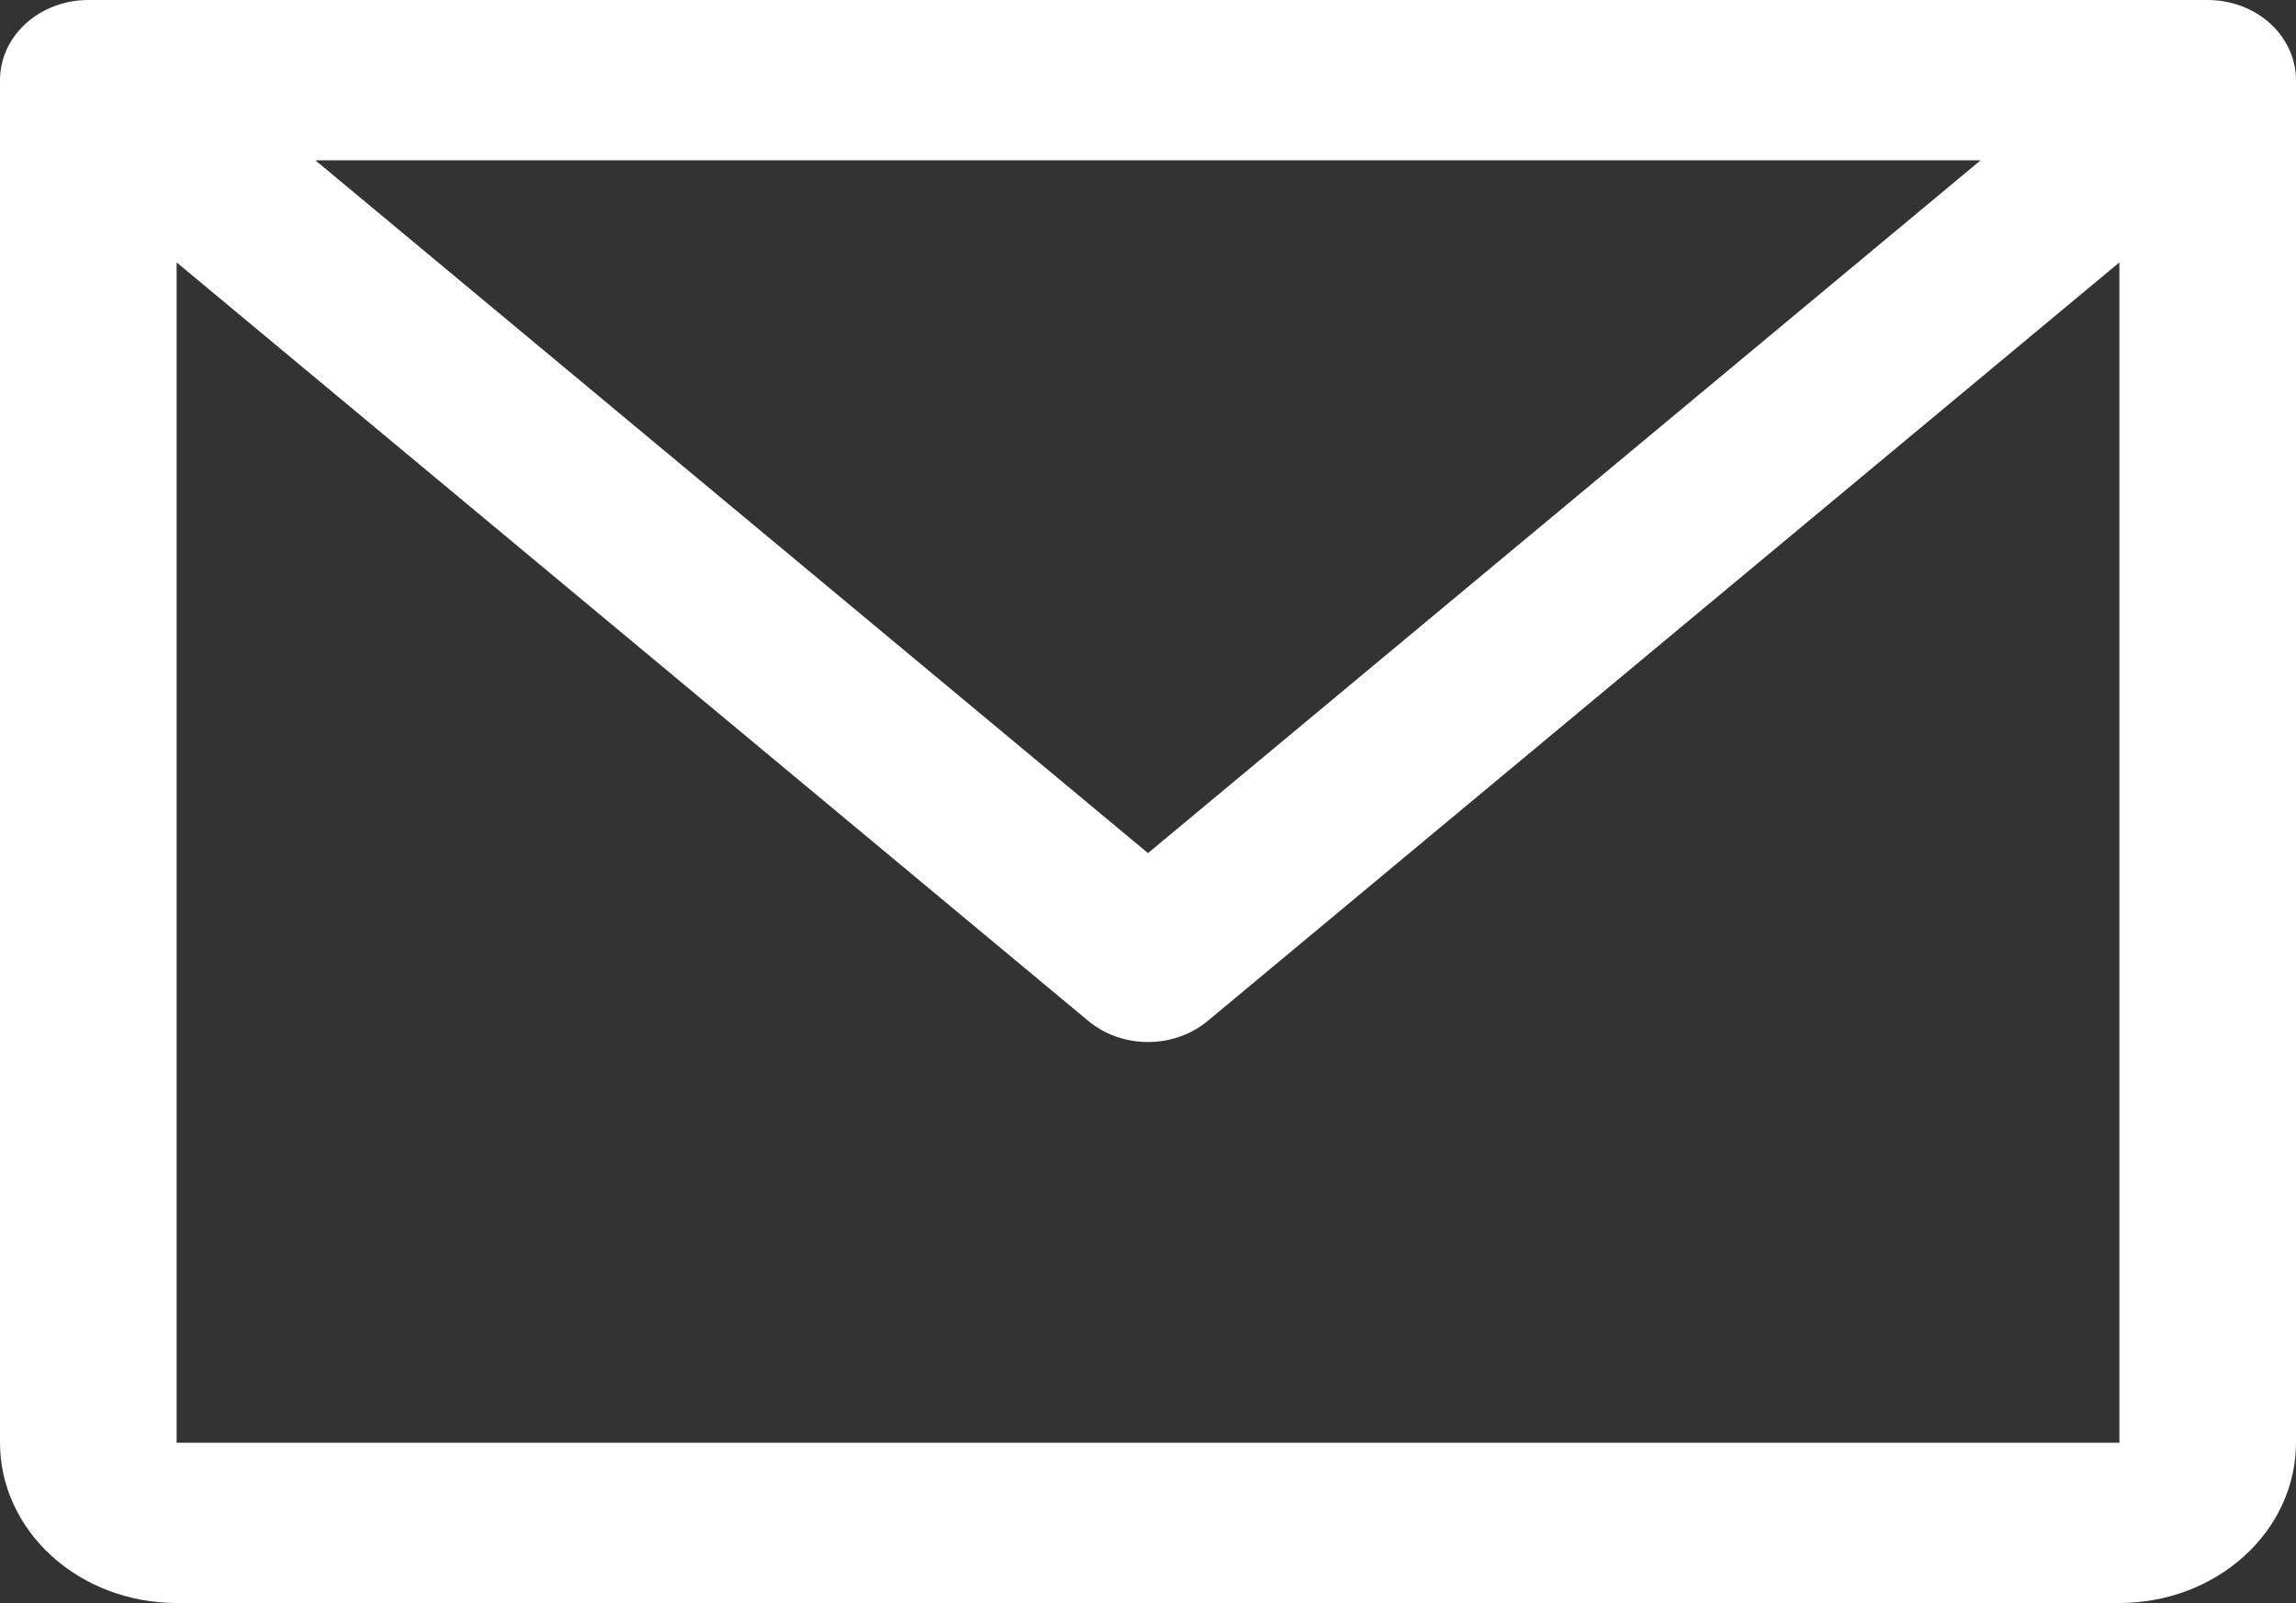
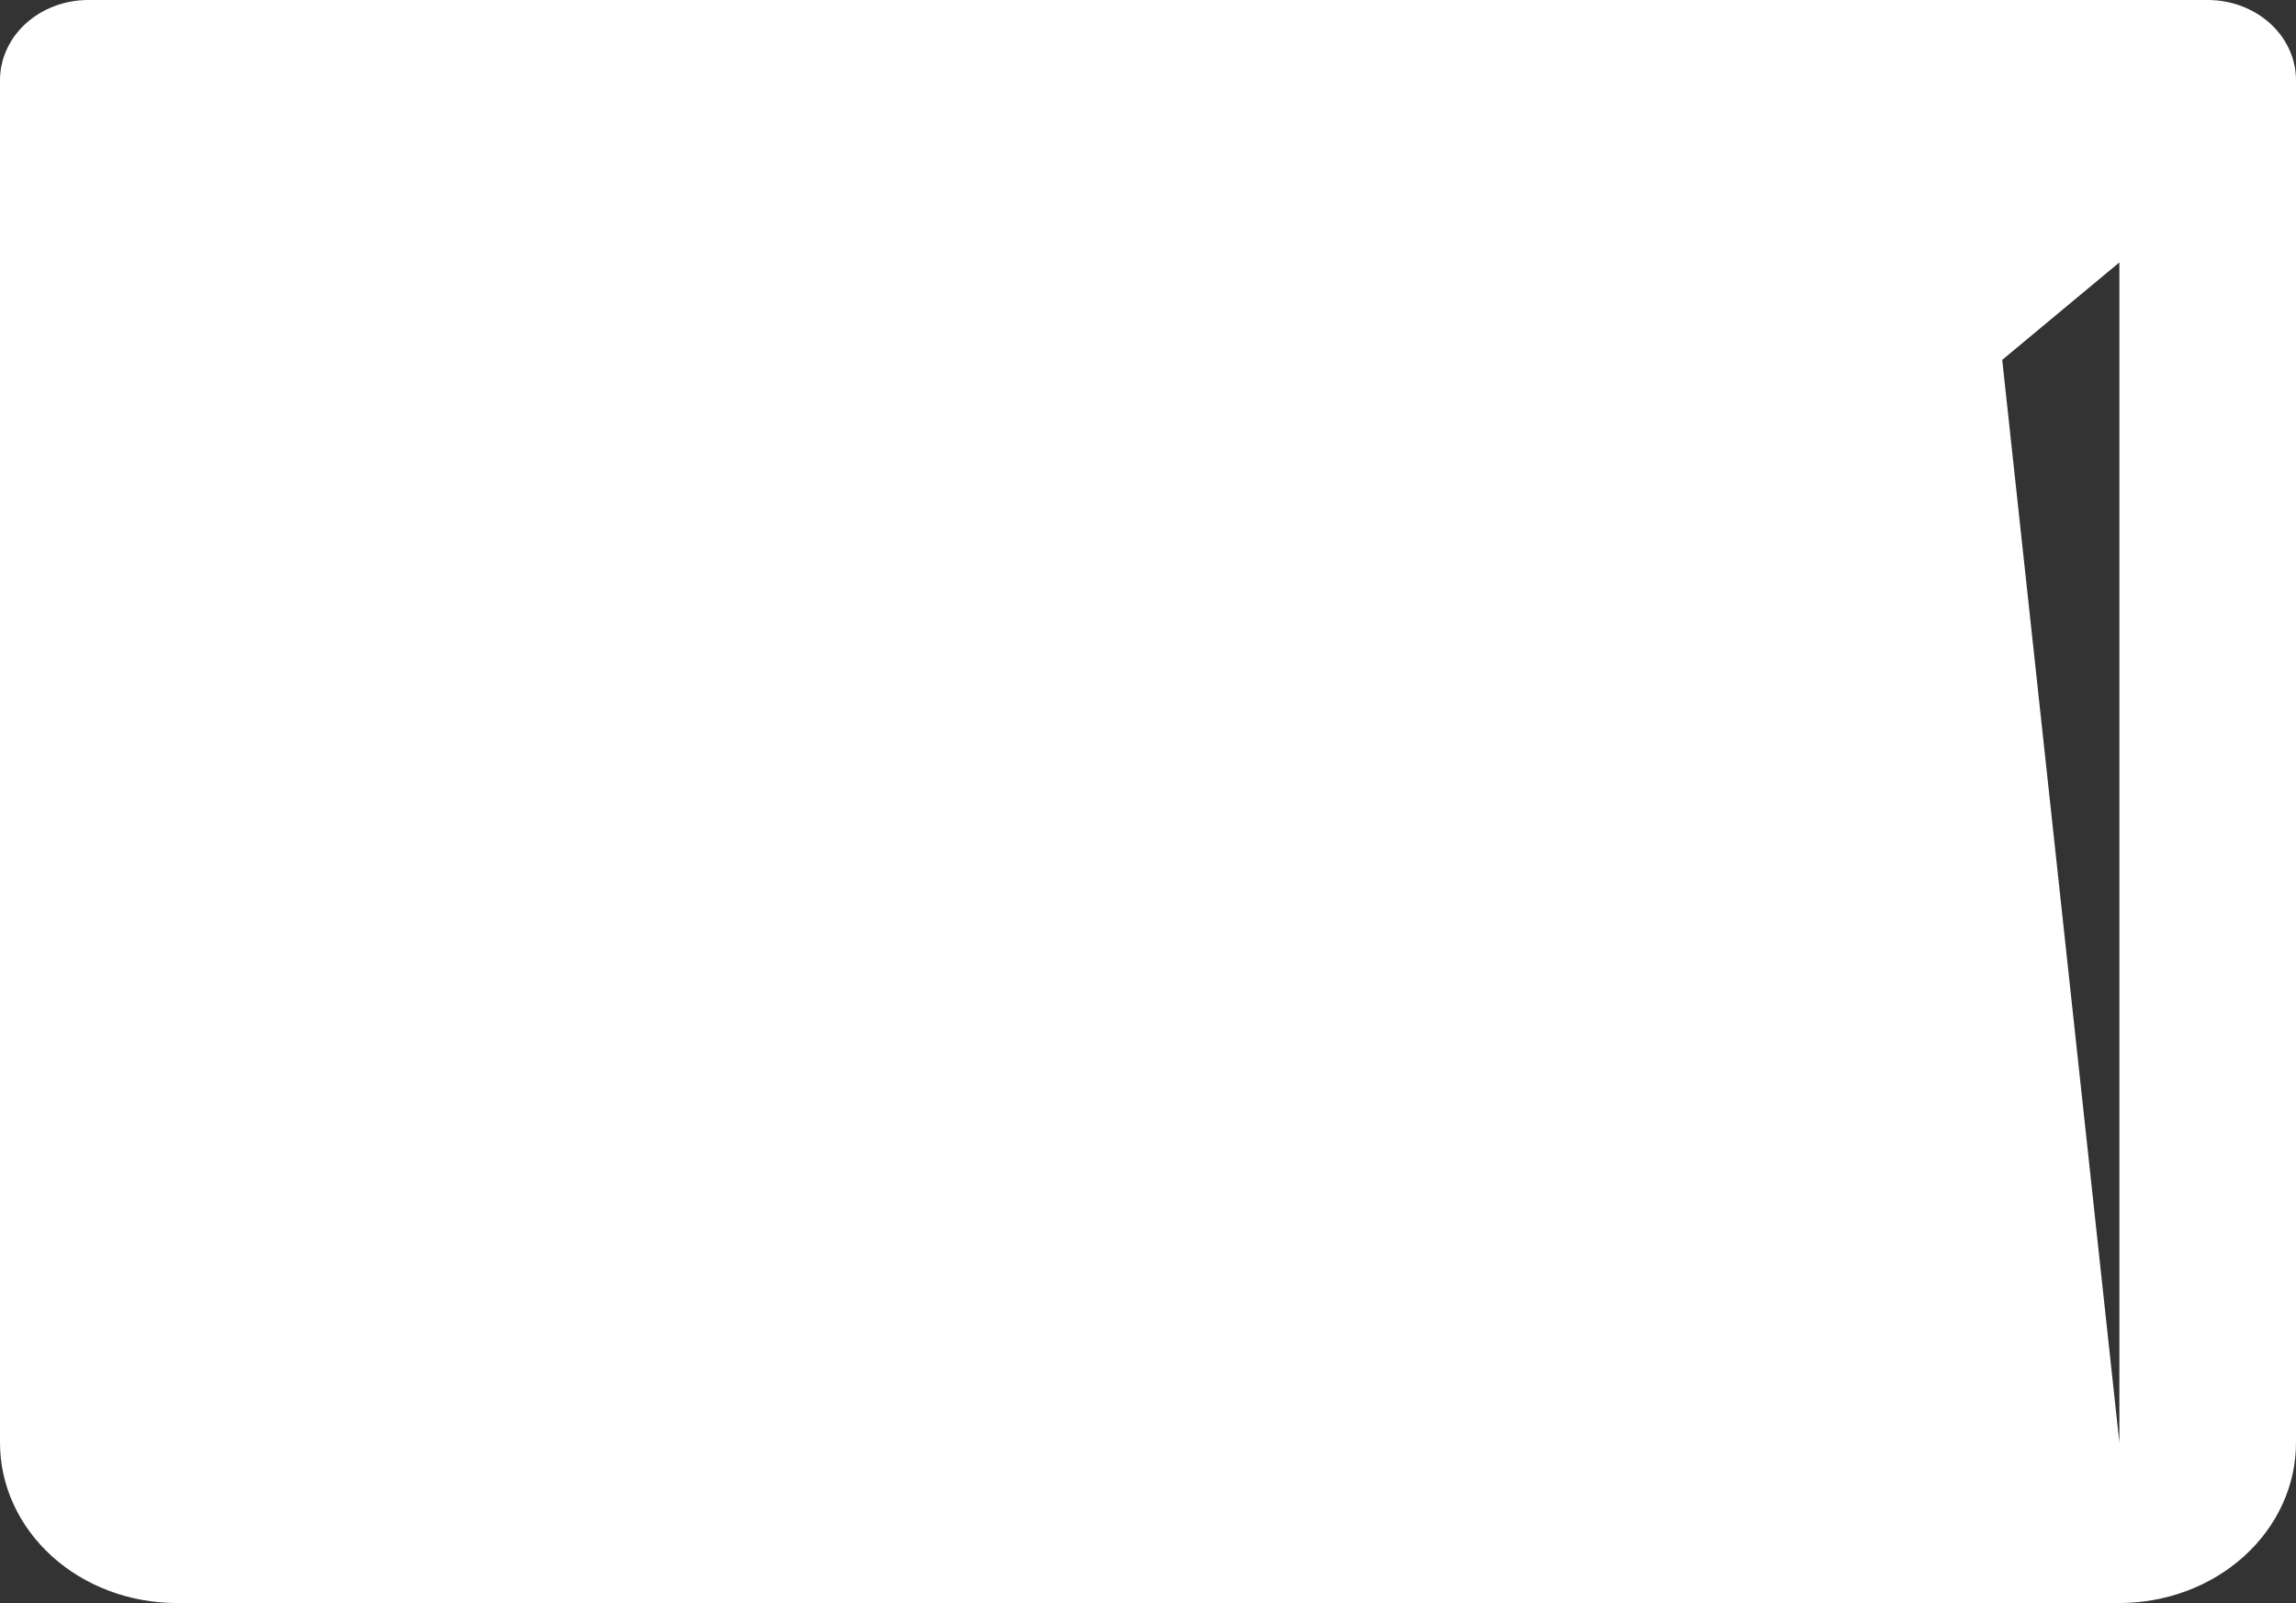
<svg xmlns="http://www.w3.org/2000/svg" width="351" height="245" viewBox="0 0 351 245" fill="none">
  <rect x="0" y="0" width="351" height="245" fill="#333333" stroke="none" />
-   <path d="M337.5 0H13.5C9.92 0 6.486 1.291 3.954 3.588C1.422 5.885 0 9.001 0 12.25V220.5C0 226.998 2.845 233.229 7.908 237.824C12.972 242.419 19.839 245 27 245H324C331.161 245 338.028 242.419 343.092 237.824C348.155 233.229 351 226.998 351 220.5V12.25C351 9.001 349.578 5.885 347.046 3.588C344.514 1.291 341.08 0 337.5 0ZM302.788 24.5L175.5 130.386L48.212 24.5H302.788ZM324 220.5H27V40.103L166.371 156.034C168.861 158.109 172.119 159.26 175.5 159.26C178.881 159.26 182.139 158.109 184.629 156.034L324 40.103V220.5Z" fill="white" />
+   <path d="M337.5 0H13.5C9.92 0 6.486 1.291 3.954 3.588C1.422 5.885 0 9.001 0 12.25V220.5C0 226.998 2.845 233.229 7.908 237.824C12.972 242.419 19.839 245 27 245H324C331.161 245 338.028 242.419 343.092 237.824C348.155 233.229 351 226.998 351 220.5V12.25C351 9.001 349.578 5.885 347.046 3.588C344.514 1.291 341.08 0 337.5 0ZM302.788 24.5L175.5 130.386L48.212 24.5H302.788ZH27V40.103L166.371 156.034C168.861 158.109 172.119 159.26 175.5 159.26C178.881 159.26 182.139 158.109 184.629 156.034L324 40.103V220.5Z" fill="white" />
</svg>